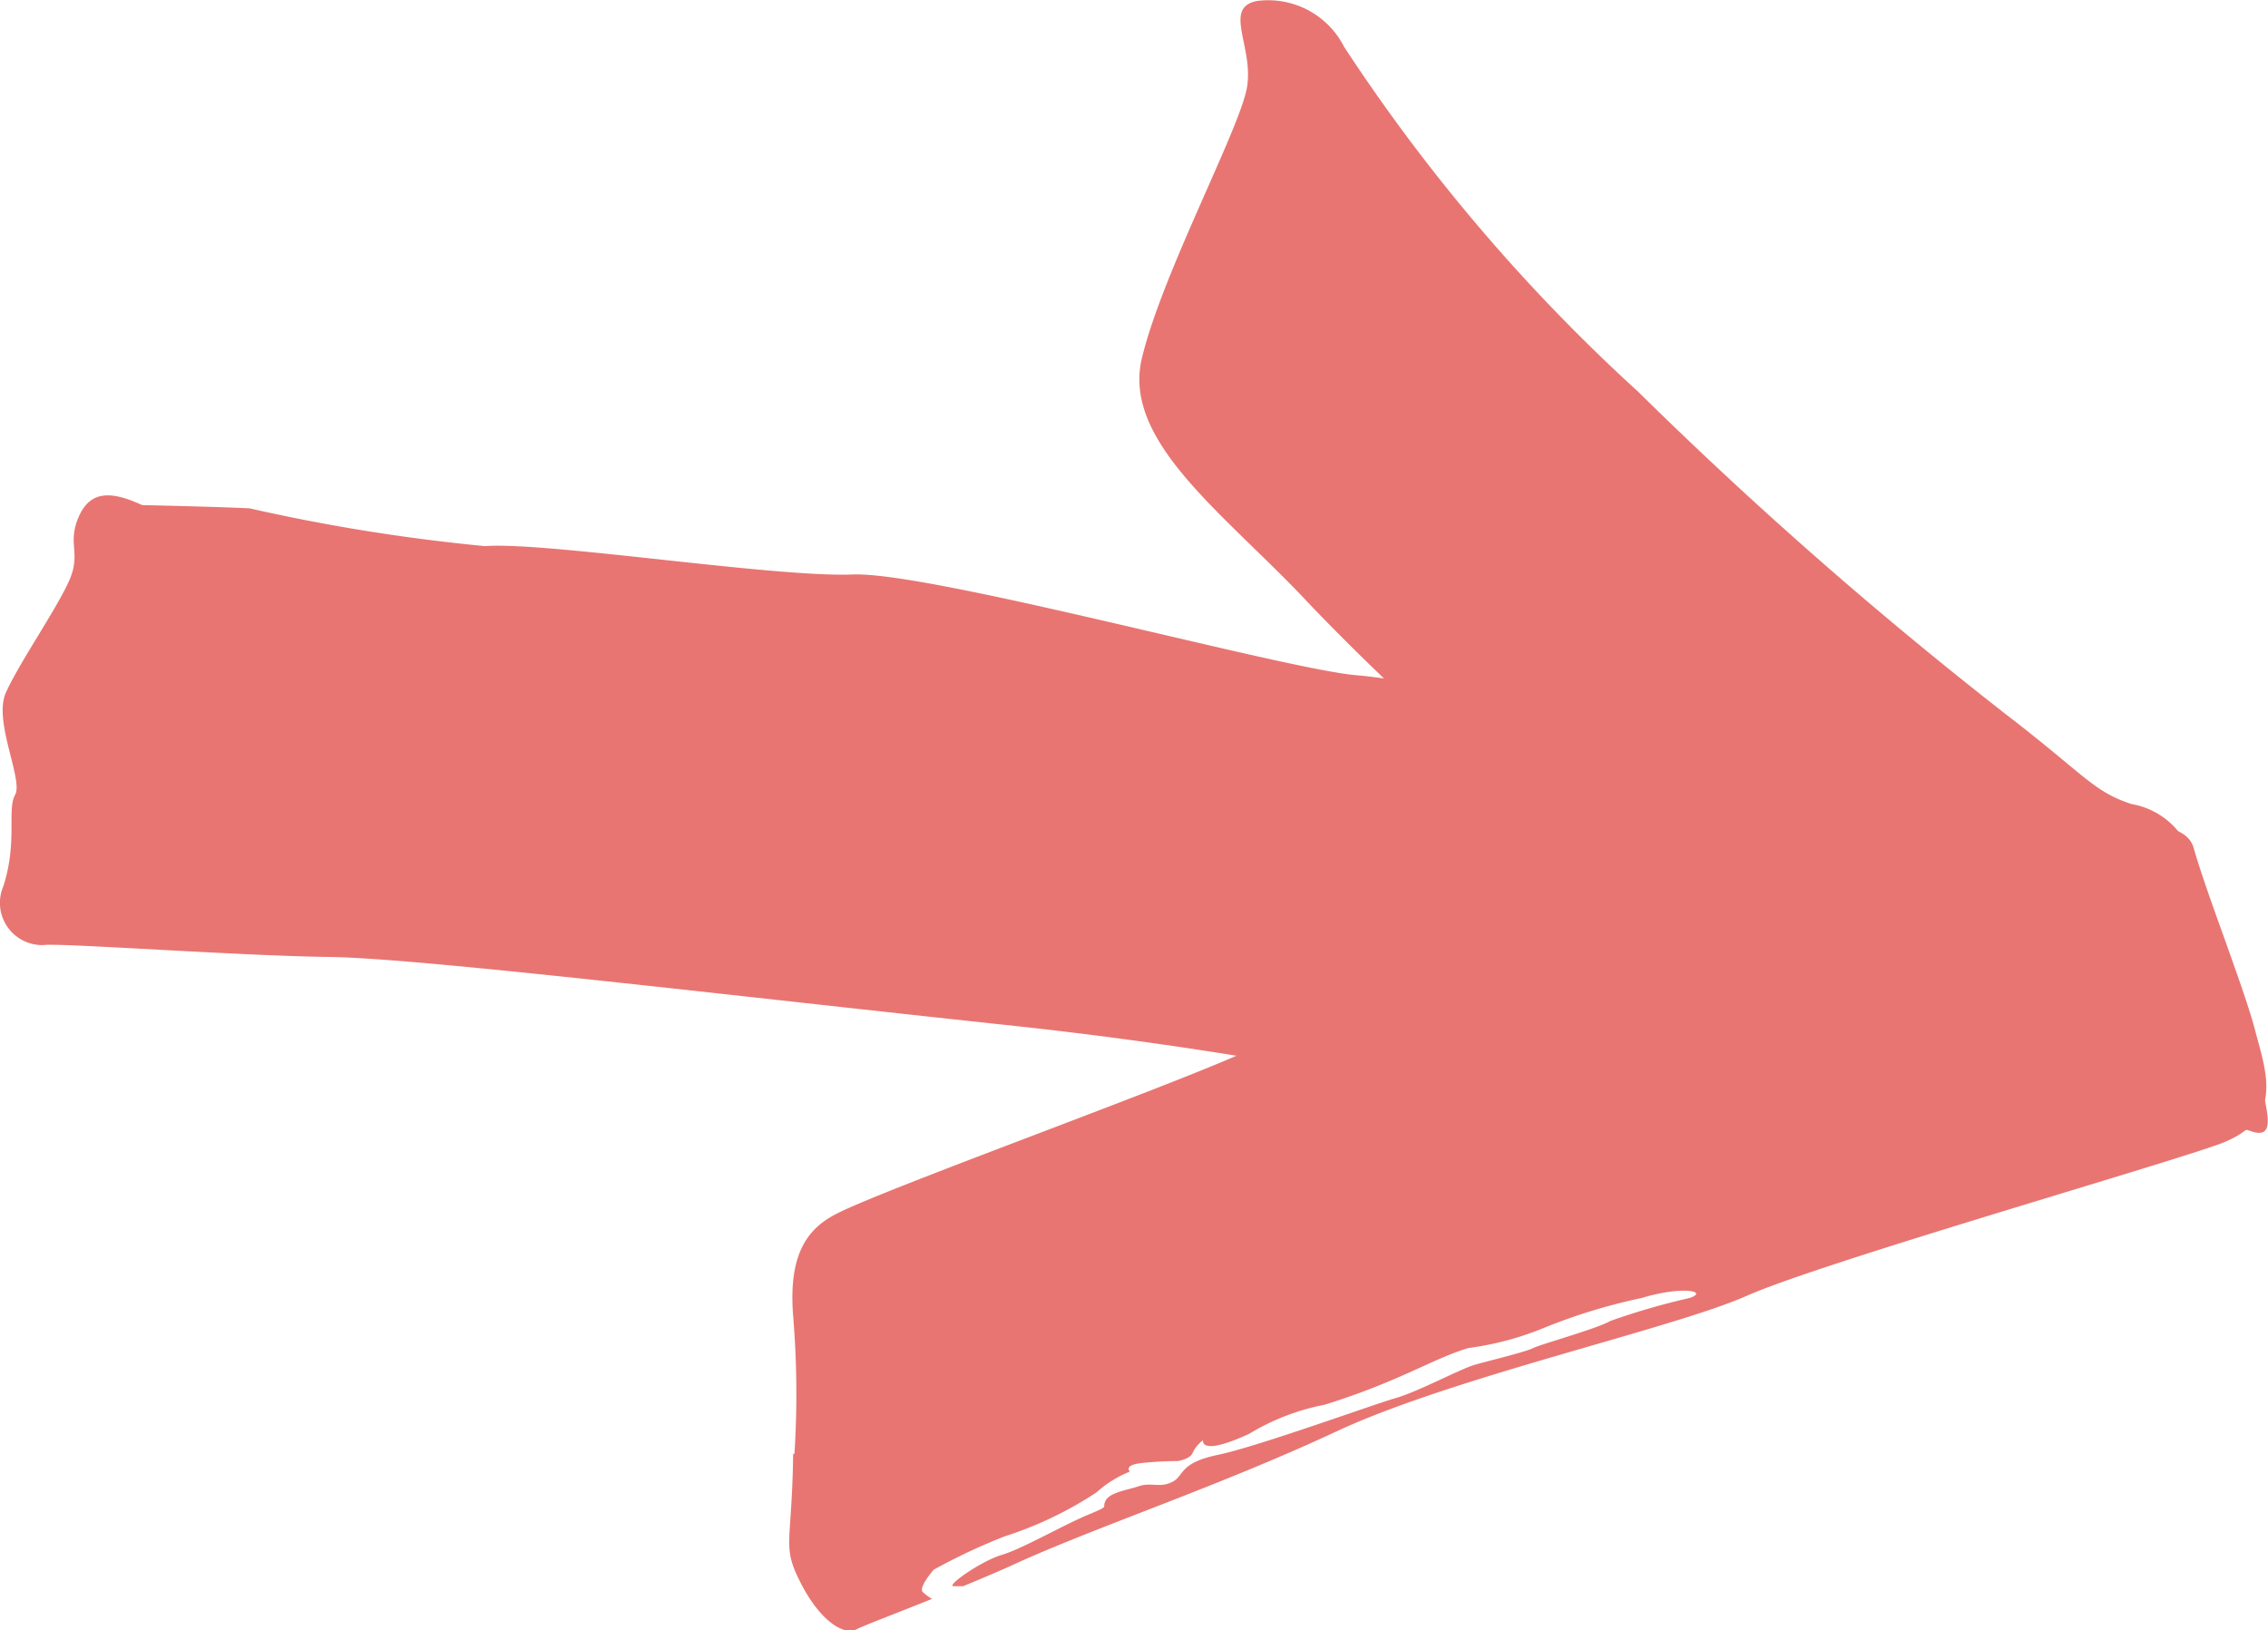
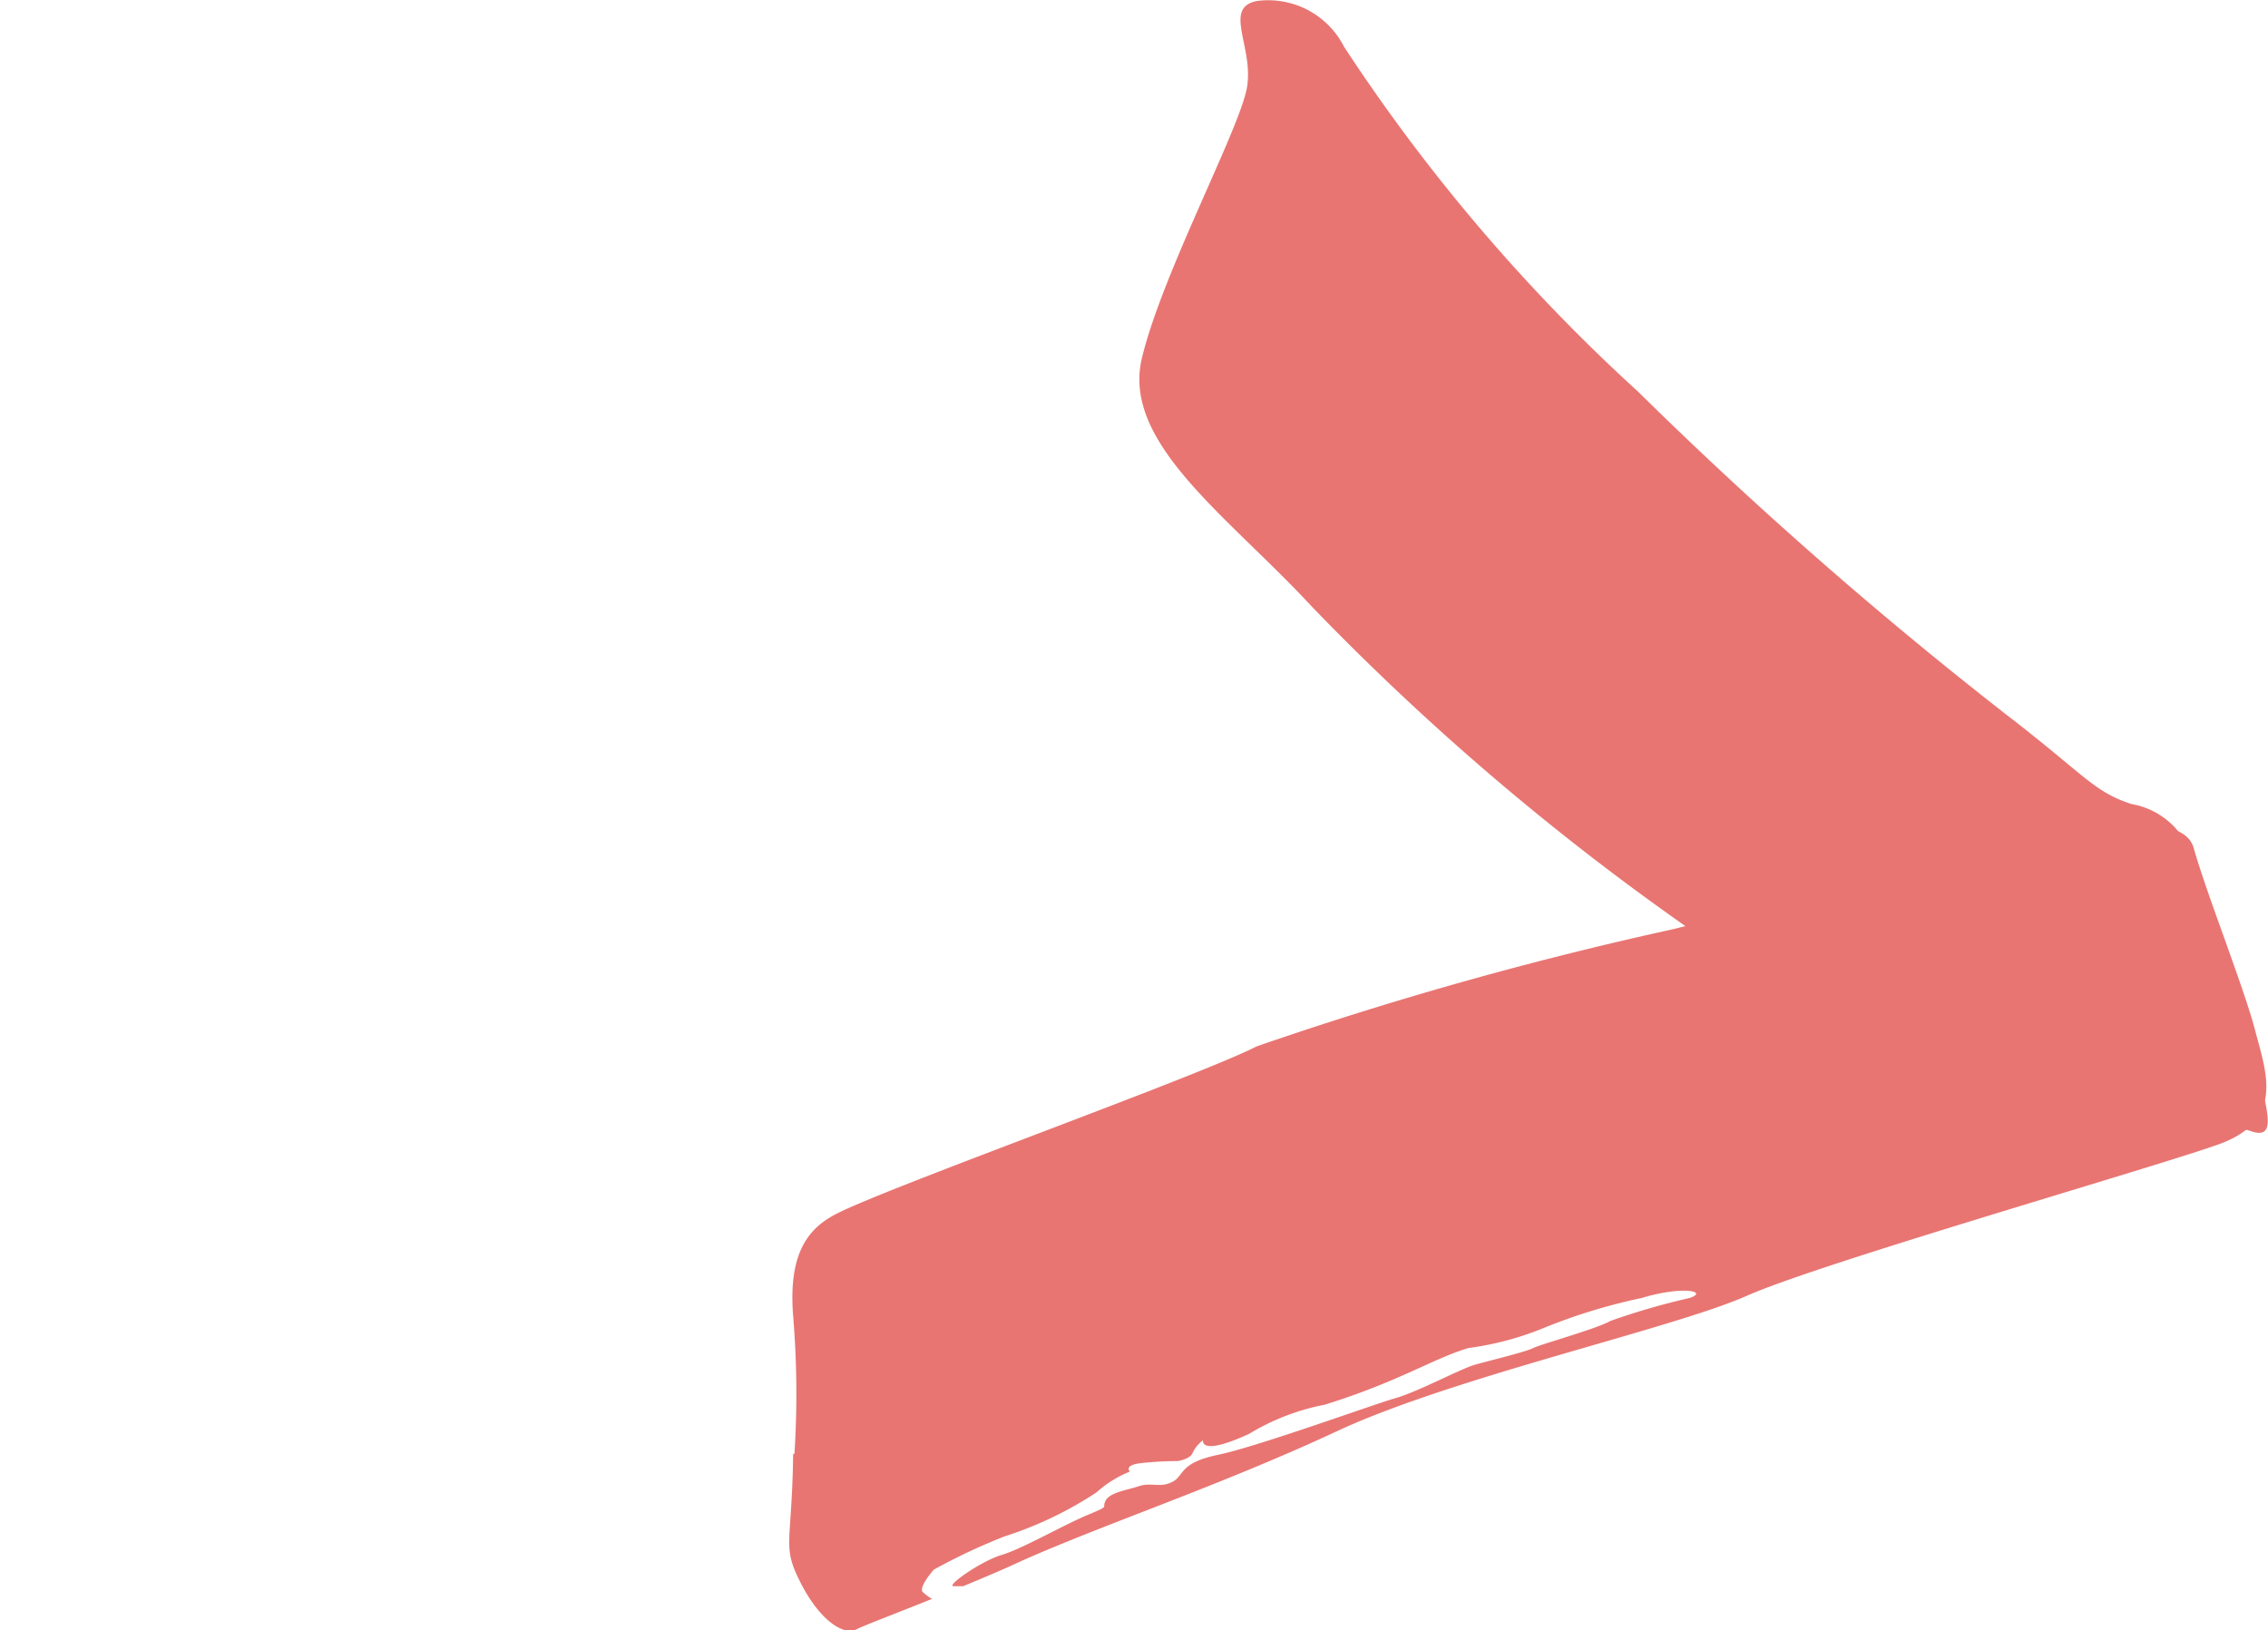
<svg xmlns="http://www.w3.org/2000/svg" width="24" height="17.254" viewBox="0 0 24 17.254">
  <defs>
    <style>.a{fill:#e87572;}</style>
  </defs>
  <path class="a" d="M149.4,15.545c-.49-.159-4.566-1.211-5.943-2.139a27.141,27.141,0,0,1-4-3.414c-.884-.956-2.013-1.73-1.8-2.628s1.052-2.456,1.115-2.882-.255-.828.1-.9a.9.9,0,0,1,.925.484,19.066,19.066,0,0,0,3.109,3.648,45.005,45.005,0,0,0,3.892,3.415c.837.643.928.821,1.333.952a.816.816,0,0,1,.656.621,10.323,10.323,0,0,1,.648,1.923c.05.538.3,1.029-.036.92" transform="translate(-125.574 -3.571)" />
-   <path class="a" d="M143.152,11.171c-.29-.132-.535-.174-.665.119s.025.381-.1.673-.546.9-.676,1.2.188.918.1,1.076.027.494-.124.966a.447.447,0,0,0,.428.624c.155-.025,2.065.114,3.021.126s4.223.407,7.291.734a45.223,45.223,0,0,1,6.073,1.084,4.144,4.144,0,0,0,1.245.144,1.515,1.515,0,0,1,.688.038,1.679,1.679,0,0,0,.8.036c.2-.047.443-.228.6-.028a.508.508,0,0,0,.8-.187,3.894,3.894,0,0,0,.14-1.594,10.283,10.283,0,0,0-.348-1.455,1.716,1.716,0,0,0-1.007-.775c-.512-.13-4.65-.918-5.406-.978s-4.518-1.1-5.34-1.067-3.245-.349-3.888-.3a19.731,19.731,0,0,1-2.492-.4c-.4-.019-1.133-.034-1.133-.034" transform="translate(-141.651 -5.827)" />
  <path class="a" d="M137.694,22.745a10.01,10.01,0,0,0-.014-1.458c-.051-.651.148-.922.461-1.081.551-.283,3.82-1.451,4.445-1.771A39.186,39.186,0,0,1,146.97,17.2c.805-.187,2.035-.649,3.02-.815s2.372-.54,2.511-.048.531,1.475.648,1.923.324.961-.392,1.215-4.2,1.252-4.985,1.6-3.109.86-4.337,1.433-2.48.989-3.351,1.379c-.214.1-.417.183-.605.262l-.1,0c-.089,0,.287-.265.507-.331s.64-.309.9-.419.155-.067.2-.155.221-.11.353-.154.221.022.353-.045.066-.2.485-.287,1.634-.53,1.878-.6.685-.309.839-.353.529-.133.618-.177.663-.2.817-.287a7.461,7.461,0,0,1,.839-.243c.2-.067-.066-.133-.507,0a6.084,6.084,0,0,0-1.017.309,3.213,3.213,0,0,1-.817.221c-.375.11-.728.353-1.523.6a2.428,2.428,0,0,0-.8.309c-.53.243-.486.067-.486.067a.356.356,0,0,0-.11.132c-.022.066-.155.088-.155.088a3.737,3.737,0,0,0-.4.023c-.177.022-.11.089-.11.089a1.18,1.18,0,0,0-.353.22,3.96,3.96,0,0,1-.971.465,6.246,6.246,0,0,0-.751.353s-.177.2-.11.242a.526.526,0,0,0,.092.067c-.418.168-.717.28-.8.322-.133.068-.382-.086-.588-.487s-.094-.4-.082-1.367" transform="translate(-129.287 -7.361)" />
</svg>